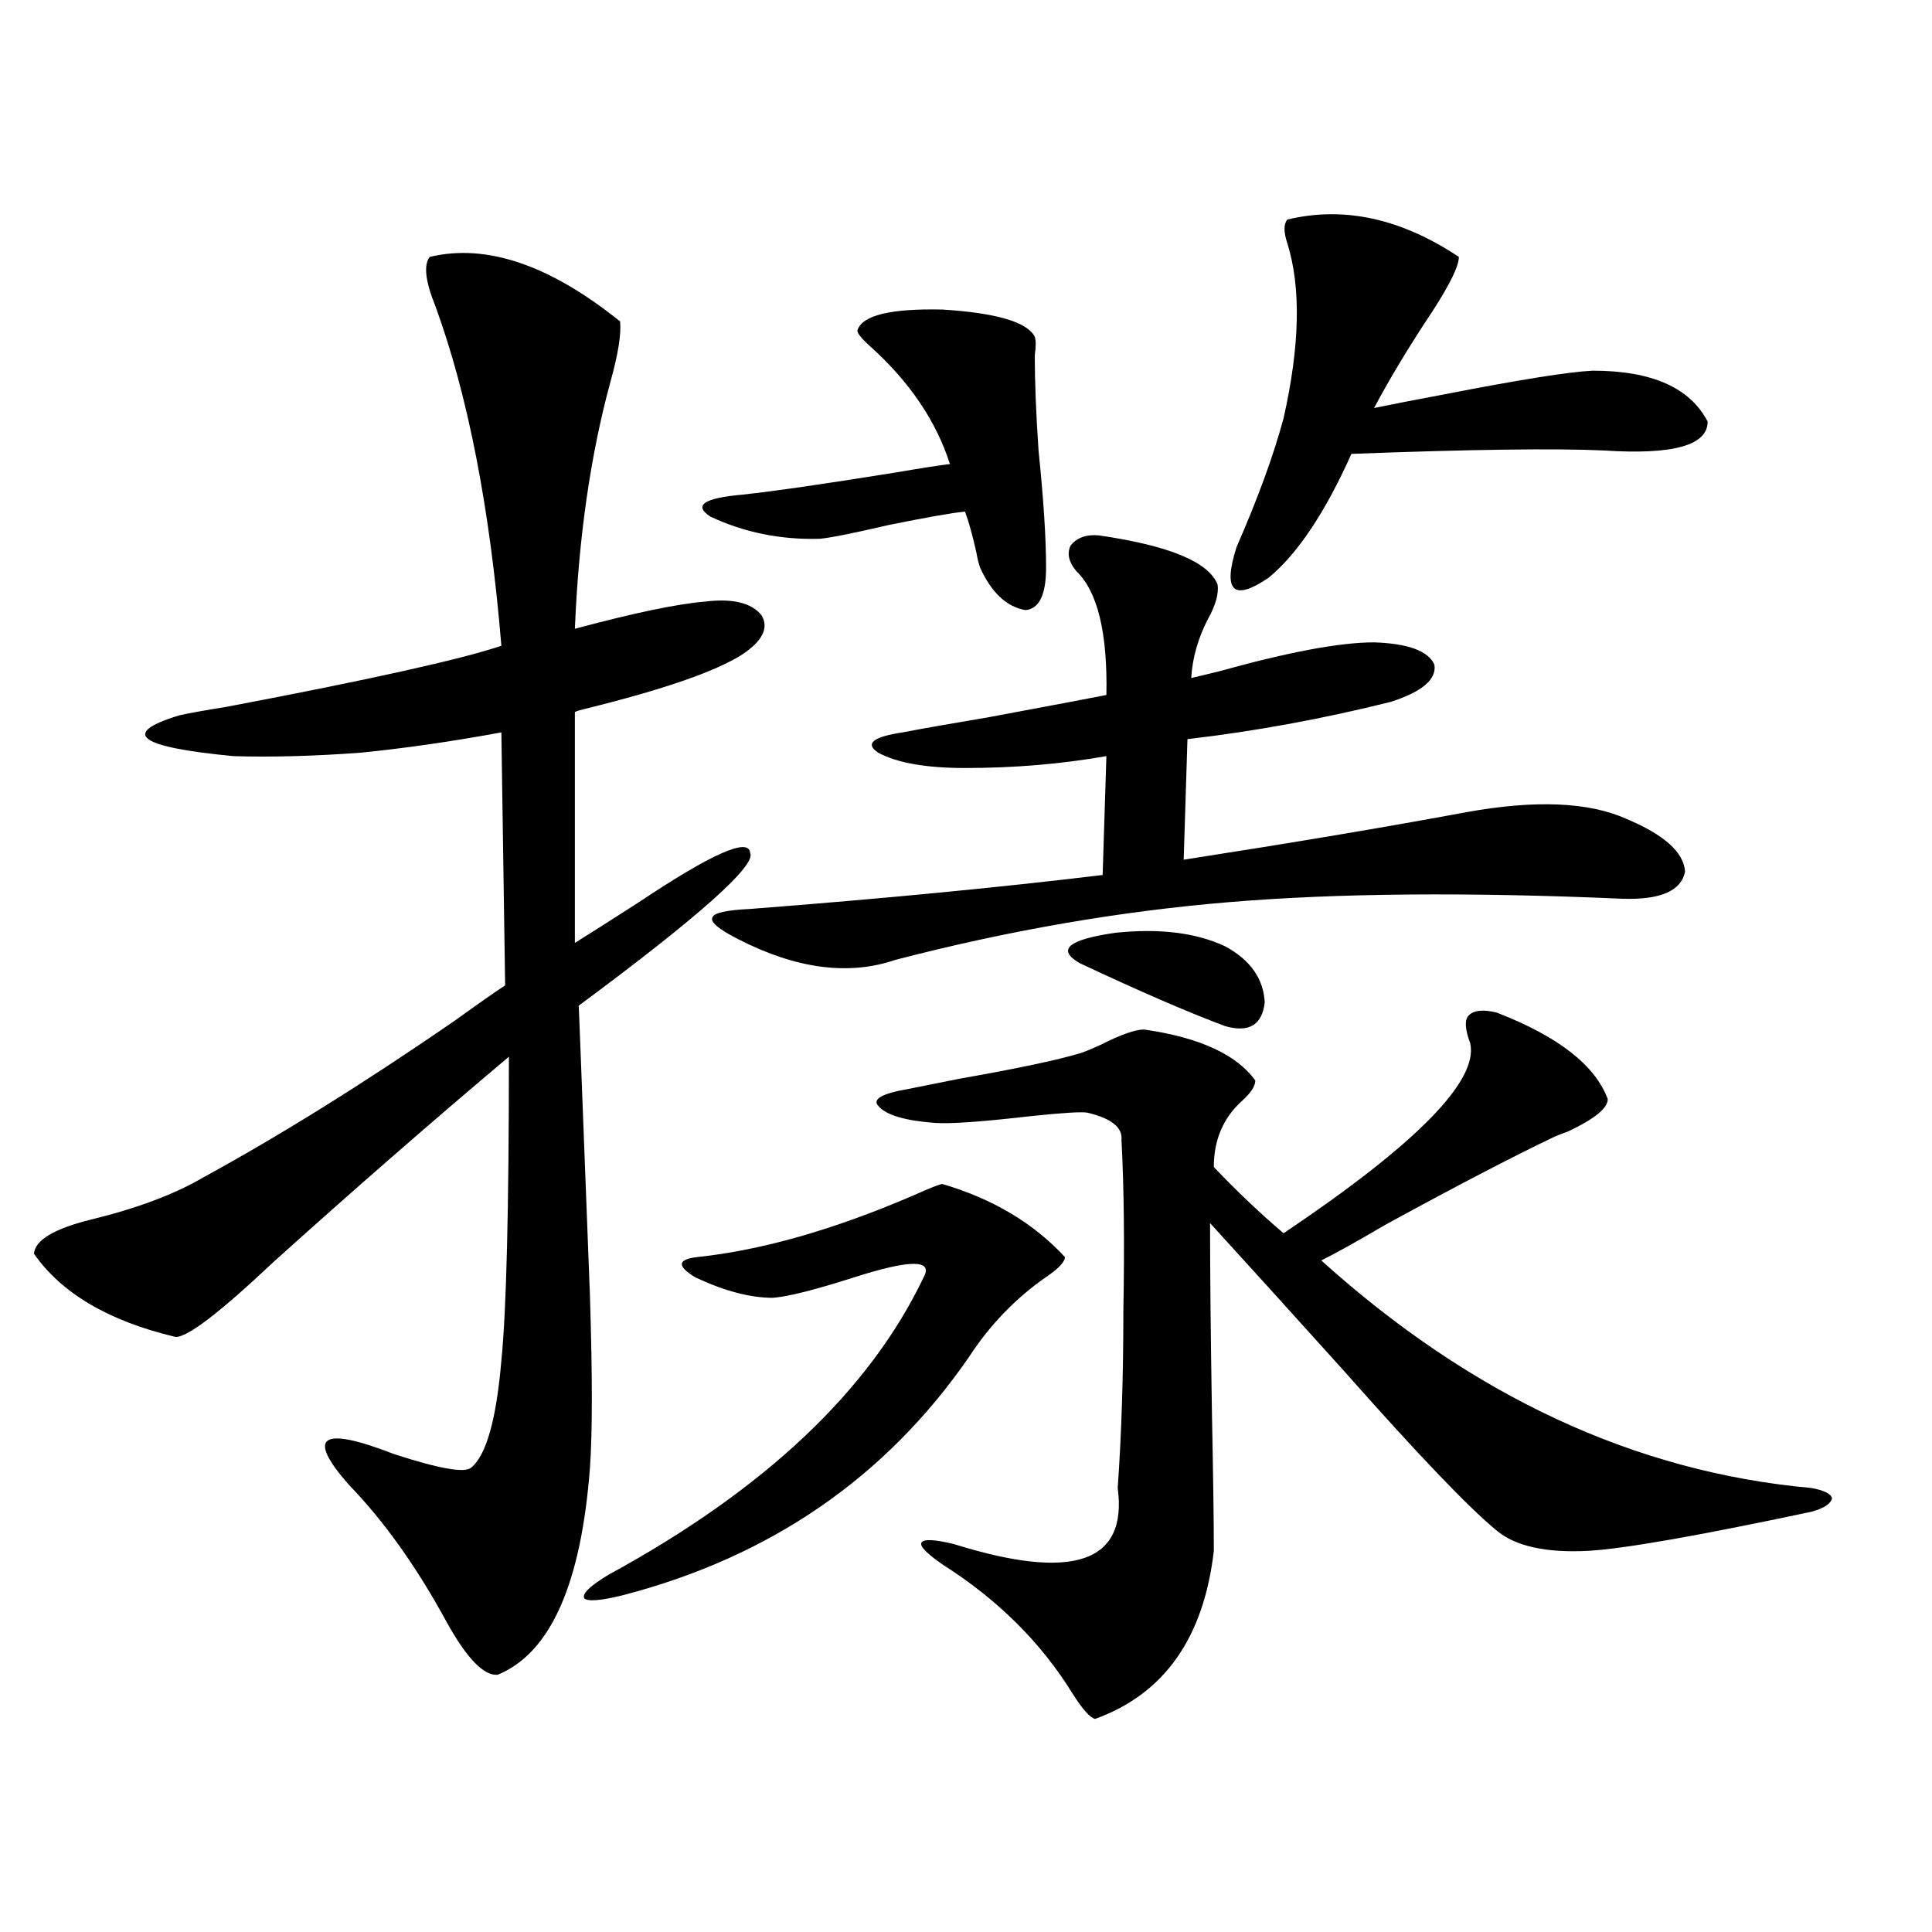
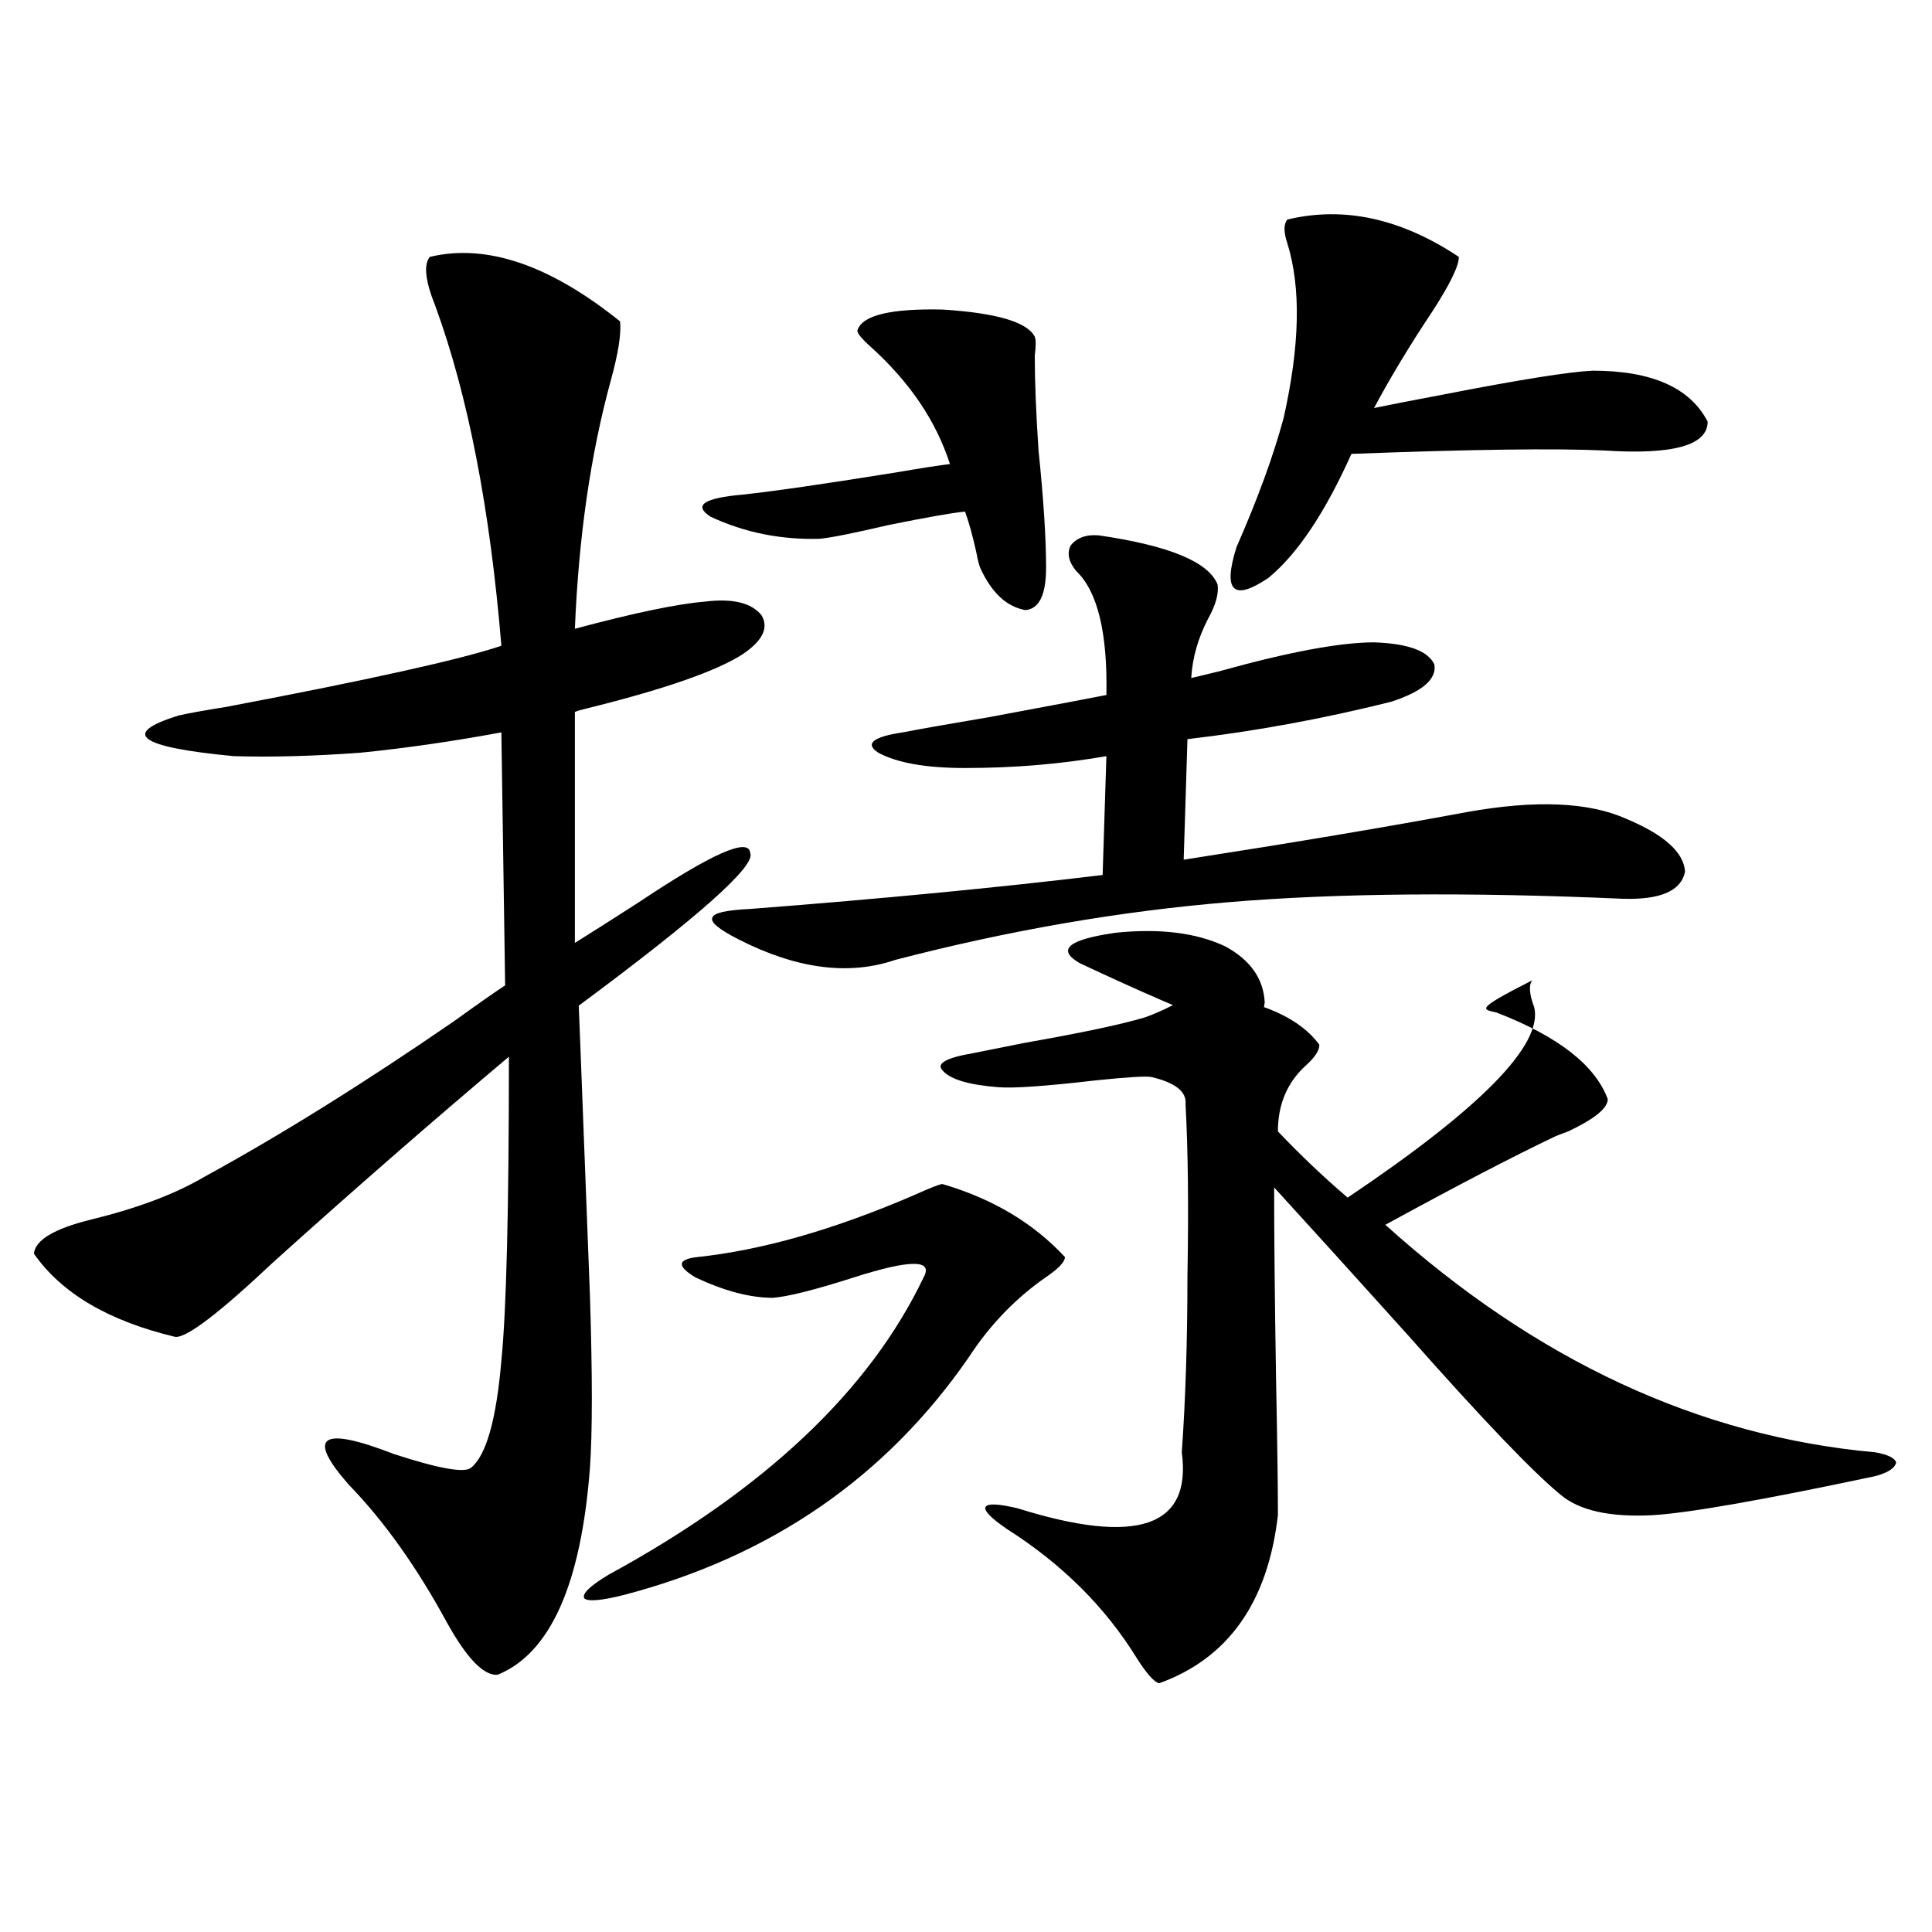
<svg xmlns="http://www.w3.org/2000/svg" version="1.1" id="图层_1" x="0px" y="0px" width="1000px" height="1000px" viewBox="0 0 1000 1000" enable-background="new 0 0 1000 1000" xml:space="preserve">
-   <path d="M222.434,132.973c29.268-7.031,62.102,4.106,98.534,33.398c0.64,6.454-0.976,16.699-4.878,30.762  c-10.411,38.095-16.585,80.859-18.536,128.32c30.563-8.198,53.002-12.882,67.315-14.063c14.298-1.758,24.054,0.591,29.268,7.031  c3.902,6.454,0.64,13.184-9.756,20.215c-13.658,8.789-40.655,18.169-80.974,28.125c-2.607,0.591-4.558,1.181-5.854,1.758v119.531  c8.445-5.273,19.512-12.305,33.17-21.094c37.712-25.187,56.904-33.687,57.56-25.488c3.247,6.454-26.341,32.821-88.778,79.102  c-0.656-19.336,1.296,30.762,5.854,150.293c1.296,41.021,1.296,70.614,0,88.77c-4.558,60.343-20.487,96.089-47.804,107.227  c-7.165,0.577-15.945-8.501-26.341-27.246c-15.609-28.702-32.53-52.433-50.73-71.191c-22.118-25.187-14.314-30.46,23.414-15.82  c23.414,7.622,36.737,9.97,39.999,7.031c7.805-6.44,13.003-24.897,15.609-55.371c2.591-25.776,3.902-78.223,3.902-157.324  c-40.334,33.989-80.974,69.434-121.948,106.348c-27.972,26.367-44.877,39.263-50.73,38.672  c-34.481-8.198-58.871-22.55-73.169-43.066c0.64-7.031,10.396-12.882,29.268-17.578c24.054-5.851,43.566-13.184,58.535-21.973  c39.664-21.671,82.925-48.628,129.753-80.859c13.003-9.366,21.783-15.519,26.341-18.457l-1.951-130.957  c-25.365,4.696-49.755,8.212-73.169,10.547c-24.07,1.758-45.853,2.349-65.364,1.758c-49.435-4.683-58.871-11.714-28.292-21.094  c5.198-1.167,13.323-2.637,24.39-4.395c74.145-14.063,121.613-24.609,142.436-31.641c-5.854-70.89-17.24-129.487-34.146-175.781  C220.147,145.579,219.172,137.079,222.434,132.973z M487.793,612.855c26.006,7.622,47.148,20.215,63.413,37.793  c0,2.349-2.927,5.575-8.78,9.668c-16.265,11.138-29.923,25.2-40.975,42.188c-42.926,62.114-102.437,103.134-178.532,123.047  c-11.707,2.925-18.536,3.516-20.487,1.758c-1.311-2.349,2.927-6.454,12.683-12.305c80.638-43.945,134.951-95.21,162.923-153.809  c5.198-9.366-6.829-9.366-36.097,0c-20.167,6.454-34.146,9.97-41.95,10.547c-11.707,0-25.045-3.516-39.999-10.547  c-9.756-5.851-9.436-9.366,0.976-10.547c33.17-3.516,70.242-14.063,111.217-31.641C481.284,614.915,486.482,612.855,487.793,612.855  z M535.597,174.281c0.64,1.758,0.64,4.985,0,9.668c0,13.485,0.64,29.883,1.951,49.219c2.592,25.2,3.902,45.415,3.902,60.645  c0,14.063-3.582,21.396-10.731,21.973c-9.756-1.758-17.561-9.077-23.414-21.973c-0.656-1.758-1.311-4.395-1.951-7.91  c-1.951-8.789-3.902-15.82-5.854-21.094c-6.509,0.591-19.847,2.938-39.999,7.031c-17.561,4.106-29.268,6.454-35.121,7.031  c-20.167,0.591-39.023-3.214-56.584-11.426c-9.116-5.851-3.582-9.668,16.585-11.426c16.25-1.758,42.59-5.562,79.022-11.426  c13.658-2.335,23.079-3.804,28.292-4.395c-7.165-22.261-20.823-42.476-40.975-60.645c-5.213-4.683-7.485-7.608-6.829-8.789  c2.591-7.608,17.225-11.124,43.901-10.547C515.75,161.977,531.695,166.673,535.597,174.281z M382.43,486.293  c-10.411-5.273-14.969-9.077-13.658-11.426c0.64-2.335,7.149-3.804,19.512-4.395c68.291-5.273,129.097-11.124,182.435-17.578  l1.951-61.523c-23.414,4.106-47.804,6.152-73.169,6.152c-20.167,0-35.121-2.637-44.877-7.91c-7.165-4.683-2.927-8.198,12.683-10.547  c9.1-1.758,24.054-4.395,44.877-7.91c34.466-6.44,54.633-10.245,60.486-11.426c0.64-32.218-4.558-53.613-15.609-64.16  c-3.902-4.683-4.878-9.077-2.927-13.184c3.247-4.093,8.125-5.851,14.634-5.273c36.417,5.273,56.904,13.774,61.462,25.488  c0.64,4.696-0.976,10.547-4.878,17.578c-5.213,9.97-8.14,20.215-8.78,30.762c2.592-0.577,7.469-1.758,14.634-3.516  c35.761-9.956,62.438-14.941,79.998-14.941c17.561,0.591,27.957,4.395,31.219,11.426c1.296,7.622-6.189,14.063-22.438,19.336  c-35.121,8.789-70.242,15.243-105.363,19.336l-1.951,62.402c56.584-8.789,105.363-16.987,146.338-24.609  c35.761-6.44,63.413-5.273,82.925,3.516c19.512,8.212,29.588,17.29,30.243,27.246c-1.951,9.97-12.683,14.653-32.194,14.063  c-79.998-3.516-147.969-2.925-203.897,1.758c-56.584,4.696-114.144,14.653-172.679,29.883  C439.334,505.052,412.338,501.536,382.43,486.293z M774.616,524.086c31.859,12.305,51.051,27.246,57.56,44.824  c0,4.696-6.829,10.259-20.487,16.699c-3.262,1.181-5.533,2.06-6.829,2.637c-22.118,10.547-51.386,25.79-87.803,45.703  c-14.969,8.789-26.021,14.941-33.17,18.457c78.047,70.313,162.588,109.575,253.652,117.773c6.494,1.181,10.076,2.938,10.731,5.273  c-0.656,2.938-4.238,5.273-10.731,7.031c-57.895,12.305-96.263,19.048-115.119,20.215c-22.118,1.181-38.048-2.335-47.804-10.547  c-14.314-11.714-40.655-39.249-79.022-82.617c-27.972-31.05-51.066-56.538-69.267-76.465c0,25.2,0.32,58.008,0.976,98.438  c0.64,32.231,0.976,55.962,0.976,71.191c-5.213,45.112-25.7,74.116-61.462,87.012c-2.607-0.591-6.509-4.985-11.707-13.184  c-16.265-26.367-38.703-48.642-67.315-66.797c-8.46-5.851-12.042-9.668-10.731-11.426c1.296-1.758,6.829-1.456,16.585,0.879  c61.782,19.336,90.074,9.668,84.876-29.004c1.951-27.534,2.927-58.008,2.927-91.406c0.64-35.156,0.32-64.737-0.976-88.77  c0.64-6.44-5.213-11.124-17.561-14.063c-2.607-0.577-12.363,0-29.268,1.758c-25.365,2.938-41.95,4.106-49.755,3.516  c-15.609-1.167-25.365-4.093-29.268-8.789c-3.262-3.516,1.951-6.44,15.609-8.789c5.854-1.167,14.634-2.925,26.341-5.273  c29.908-5.273,50.73-9.668,62.438-13.184c1.951-0.577,5.518-2.046,10.731-4.395c10.396-5.273,17.881-7.91,22.438-7.91  c28.612,4.106,47.804,12.896,57.56,26.367c0,2.938-2.286,6.454-6.829,10.547c-9.756,8.789-14.634,20.215-14.634,34.277  c11.707,12.305,23.734,23.73,36.097,34.277c68.931-46.28,101.126-79.102,96.583-98.438c-2.607-7.031-2.927-11.714-0.976-14.063  C762.573,522.919,767.451,522.328,774.616,524.086z M634.131,489.809c13.003,7.031,19.832,16.699,20.487,29.004  c-1.311,11.728-8.14,15.82-20.487,12.305c-18.871-7.031-43.901-17.866-75.12-32.52c-12.363-7.031-6.189-12.305,18.536-15.82  C600.306,480.442,619.162,482.777,634.131,489.809z M666.326,113.637c29.268-7.031,58.855-0.577,88.778,19.336  c0,4.696-4.558,14.063-13.658,28.125c-11.707,17.578-21.798,34.277-30.243,50.098c8.445-1.758,20.487-4.093,36.097-7.031  c39.023-7.608,64.709-11.714,77.071-12.305c30.563,0,50.395,8.789,59.511,26.367c0,12.305-17.896,17.29-53.657,14.941  c-25.365-1.167-68.947-0.577-130.729,1.758c-13.658,30.474-27.972,51.855-42.926,64.16c-18.216,12.305-23.749,7.031-16.585-15.82  c11.052-25.187,19.177-47.461,24.39-66.797c8.445-37.491,9.1-67.676,1.951-90.527C664.375,120.091,664.375,115.985,666.326,113.637z  " />
+   <path d="M222.434,132.973c29.268-7.031,62.102,4.106,98.534,33.398c0.64,6.454-0.976,16.699-4.878,30.762  c-10.411,38.095-16.585,80.859-18.536,128.32c30.563-8.198,53.002-12.882,67.315-14.063c14.298-1.758,24.054,0.591,29.268,7.031  c3.902,6.454,0.64,13.184-9.756,20.215c-13.658,8.789-40.655,18.169-80.974,28.125c-2.607,0.591-4.558,1.181-5.854,1.758v119.531  c8.445-5.273,19.512-12.305,33.17-21.094c37.712-25.187,56.904-33.687,57.56-25.488c3.247,6.454-26.341,32.821-88.778,79.102  c-0.656-19.336,1.296,30.762,5.854,150.293c1.296,41.021,1.296,70.614,0,88.77c-4.558,60.343-20.487,96.089-47.804,107.227  c-7.165,0.577-15.945-8.501-26.341-27.246c-15.609-28.702-32.53-52.433-50.73-71.191c-22.118-25.187-14.314-30.46,23.414-15.82  c23.414,7.622,36.737,9.97,39.999,7.031c7.805-6.44,13.003-24.897,15.609-55.371c2.591-25.776,3.902-78.223,3.902-157.324  c-40.334,33.989-80.974,69.434-121.948,106.348c-27.972,26.367-44.877,39.263-50.73,38.672  c-34.481-8.198-58.871-22.55-73.169-43.066c0.64-7.031,10.396-12.882,29.268-17.578c24.054-5.851,43.566-13.184,58.535-21.973  c39.664-21.671,82.925-48.628,129.753-80.859c13.003-9.366,21.783-15.519,26.341-18.457l-1.951-130.957  c-25.365,4.696-49.755,8.212-73.169,10.547c-24.07,1.758-45.853,2.349-65.364,1.758c-49.435-4.683-58.871-11.714-28.292-21.094  c5.198-1.167,13.323-2.637,24.39-4.395c74.145-14.063,121.613-24.609,142.436-31.641c-5.854-70.89-17.24-129.487-34.146-175.781  C220.147,145.579,219.172,137.079,222.434,132.973z M487.793,612.855c26.006,7.622,47.148,20.215,63.413,37.793  c0,2.349-2.927,5.575-8.78,9.668c-16.265,11.138-29.923,25.2-40.975,42.188c-42.926,62.114-102.437,103.134-178.532,123.047  c-11.707,2.925-18.536,3.516-20.487,1.758c-1.311-2.349,2.927-6.454,12.683-12.305c80.638-43.945,134.951-95.21,162.923-153.809  c5.198-9.366-6.829-9.366-36.097,0c-20.167,6.454-34.146,9.97-41.95,10.547c-11.707,0-25.045-3.516-39.999-10.547  c-9.756-5.851-9.436-9.366,0.976-10.547c33.17-3.516,70.242-14.063,111.217-31.641C481.284,614.915,486.482,612.855,487.793,612.855  z M535.597,174.281c0.64,1.758,0.64,4.985,0,9.668c0,13.485,0.64,29.883,1.951,49.219c2.592,25.2,3.902,45.415,3.902,60.645  c0,14.063-3.582,21.396-10.731,21.973c-9.756-1.758-17.561-9.077-23.414-21.973c-0.656-1.758-1.311-4.395-1.951-7.91  c-1.951-8.789-3.902-15.82-5.854-21.094c-6.509,0.591-19.847,2.938-39.999,7.031c-17.561,4.106-29.268,6.454-35.121,7.031  c-20.167,0.591-39.023-3.214-56.584-11.426c-9.116-5.851-3.582-9.668,16.585-11.426c16.25-1.758,42.59-5.562,79.022-11.426  c13.658-2.335,23.079-3.804,28.292-4.395c-7.165-22.261-20.823-42.476-40.975-60.645c-5.213-4.683-7.485-7.608-6.829-8.789  c2.591-7.608,17.225-11.124,43.901-10.547C515.75,161.977,531.695,166.673,535.597,174.281z M382.43,486.293  c-10.411-5.273-14.969-9.077-13.658-11.426c0.64-2.335,7.149-3.804,19.512-4.395c68.291-5.273,129.097-11.124,182.435-17.578  l1.951-61.523c-23.414,4.106-47.804,6.152-73.169,6.152c-20.167,0-35.121-2.637-44.877-7.91c-7.165-4.683-2.927-8.198,12.683-10.547  c9.1-1.758,24.054-4.395,44.877-7.91c34.466-6.44,54.633-10.245,60.486-11.426c0.64-32.218-4.558-53.613-15.609-64.16  c-3.902-4.683-4.878-9.077-2.927-13.184c3.247-4.093,8.125-5.851,14.634-5.273c36.417,5.273,56.904,13.774,61.462,25.488  c0.64,4.696-0.976,10.547-4.878,17.578c-5.213,9.97-8.14,20.215-8.78,30.762c2.592-0.577,7.469-1.758,14.634-3.516  c35.761-9.956,62.438-14.941,79.998-14.941c17.561,0.591,27.957,4.395,31.219,11.426c1.296,7.622-6.189,14.063-22.438,19.336  c-35.121,8.789-70.242,15.243-105.363,19.336l-1.951,62.402c56.584-8.789,105.363-16.987,146.338-24.609  c35.761-6.44,63.413-5.273,82.925,3.516c19.512,8.212,29.588,17.29,30.243,27.246c-1.951,9.97-12.683,14.653-32.194,14.063  c-79.998-3.516-147.969-2.925-203.897,1.758c-56.584,4.696-114.144,14.653-172.679,29.883  C439.334,505.052,412.338,501.536,382.43,486.293z M774.616,524.086c31.859,12.305,51.051,27.246,57.56,44.824  c0,4.696-6.829,10.259-20.487,16.699c-3.262,1.181-5.533,2.06-6.829,2.637c-22.118,10.547-51.386,25.79-87.803,45.703  c78.047,70.313,162.588,109.575,253.652,117.773c6.494,1.181,10.076,2.938,10.731,5.273  c-0.656,2.938-4.238,5.273-10.731,7.031c-57.895,12.305-96.263,19.048-115.119,20.215c-22.118,1.181-38.048-2.335-47.804-10.547  c-14.314-11.714-40.655-39.249-79.022-82.617c-27.972-31.05-51.066-56.538-69.267-76.465c0,25.2,0.32,58.008,0.976,98.438  c0.64,32.231,0.976,55.962,0.976,71.191c-5.213,45.112-25.7,74.116-61.462,87.012c-2.607-0.591-6.509-4.985-11.707-13.184  c-16.265-26.367-38.703-48.642-67.315-66.797c-8.46-5.851-12.042-9.668-10.731-11.426c1.296-1.758,6.829-1.456,16.585,0.879  c61.782,19.336,90.074,9.668,84.876-29.004c1.951-27.534,2.927-58.008,2.927-91.406c0.64-35.156,0.32-64.737-0.976-88.77  c0.64-6.44-5.213-11.124-17.561-14.063c-2.607-0.577-12.363,0-29.268,1.758c-25.365,2.938-41.95,4.106-49.755,3.516  c-15.609-1.167-25.365-4.093-29.268-8.789c-3.262-3.516,1.951-6.44,15.609-8.789c5.854-1.167,14.634-2.925,26.341-5.273  c29.908-5.273,50.73-9.668,62.438-13.184c1.951-0.577,5.518-2.046,10.731-4.395c10.396-5.273,17.881-7.91,22.438-7.91  c28.612,4.106,47.804,12.896,57.56,26.367c0,2.938-2.286,6.454-6.829,10.547c-9.756,8.789-14.634,20.215-14.634,34.277  c11.707,12.305,23.734,23.73,36.097,34.277c68.931-46.28,101.126-79.102,96.583-98.438c-2.607-7.031-2.927-11.714-0.976-14.063  C762.573,522.919,767.451,522.328,774.616,524.086z M634.131,489.809c13.003,7.031,19.832,16.699,20.487,29.004  c-1.311,11.728-8.14,15.82-20.487,12.305c-18.871-7.031-43.901-17.866-75.12-32.52c-12.363-7.031-6.189-12.305,18.536-15.82  C600.306,480.442,619.162,482.777,634.131,489.809z M666.326,113.637c29.268-7.031,58.855-0.577,88.778,19.336  c0,4.696-4.558,14.063-13.658,28.125c-11.707,17.578-21.798,34.277-30.243,50.098c8.445-1.758,20.487-4.093,36.097-7.031  c39.023-7.608,64.709-11.714,77.071-12.305c30.563,0,50.395,8.789,59.511,26.367c0,12.305-17.896,17.29-53.657,14.941  c-25.365-1.167-68.947-0.577-130.729,1.758c-13.658,30.474-27.972,51.855-42.926,64.16c-18.216,12.305-23.749,7.031-16.585-15.82  c11.052-25.187,19.177-47.461,24.39-66.797c8.445-37.491,9.1-67.676,1.951-90.527C664.375,120.091,664.375,115.985,666.326,113.637z  " />
</svg>